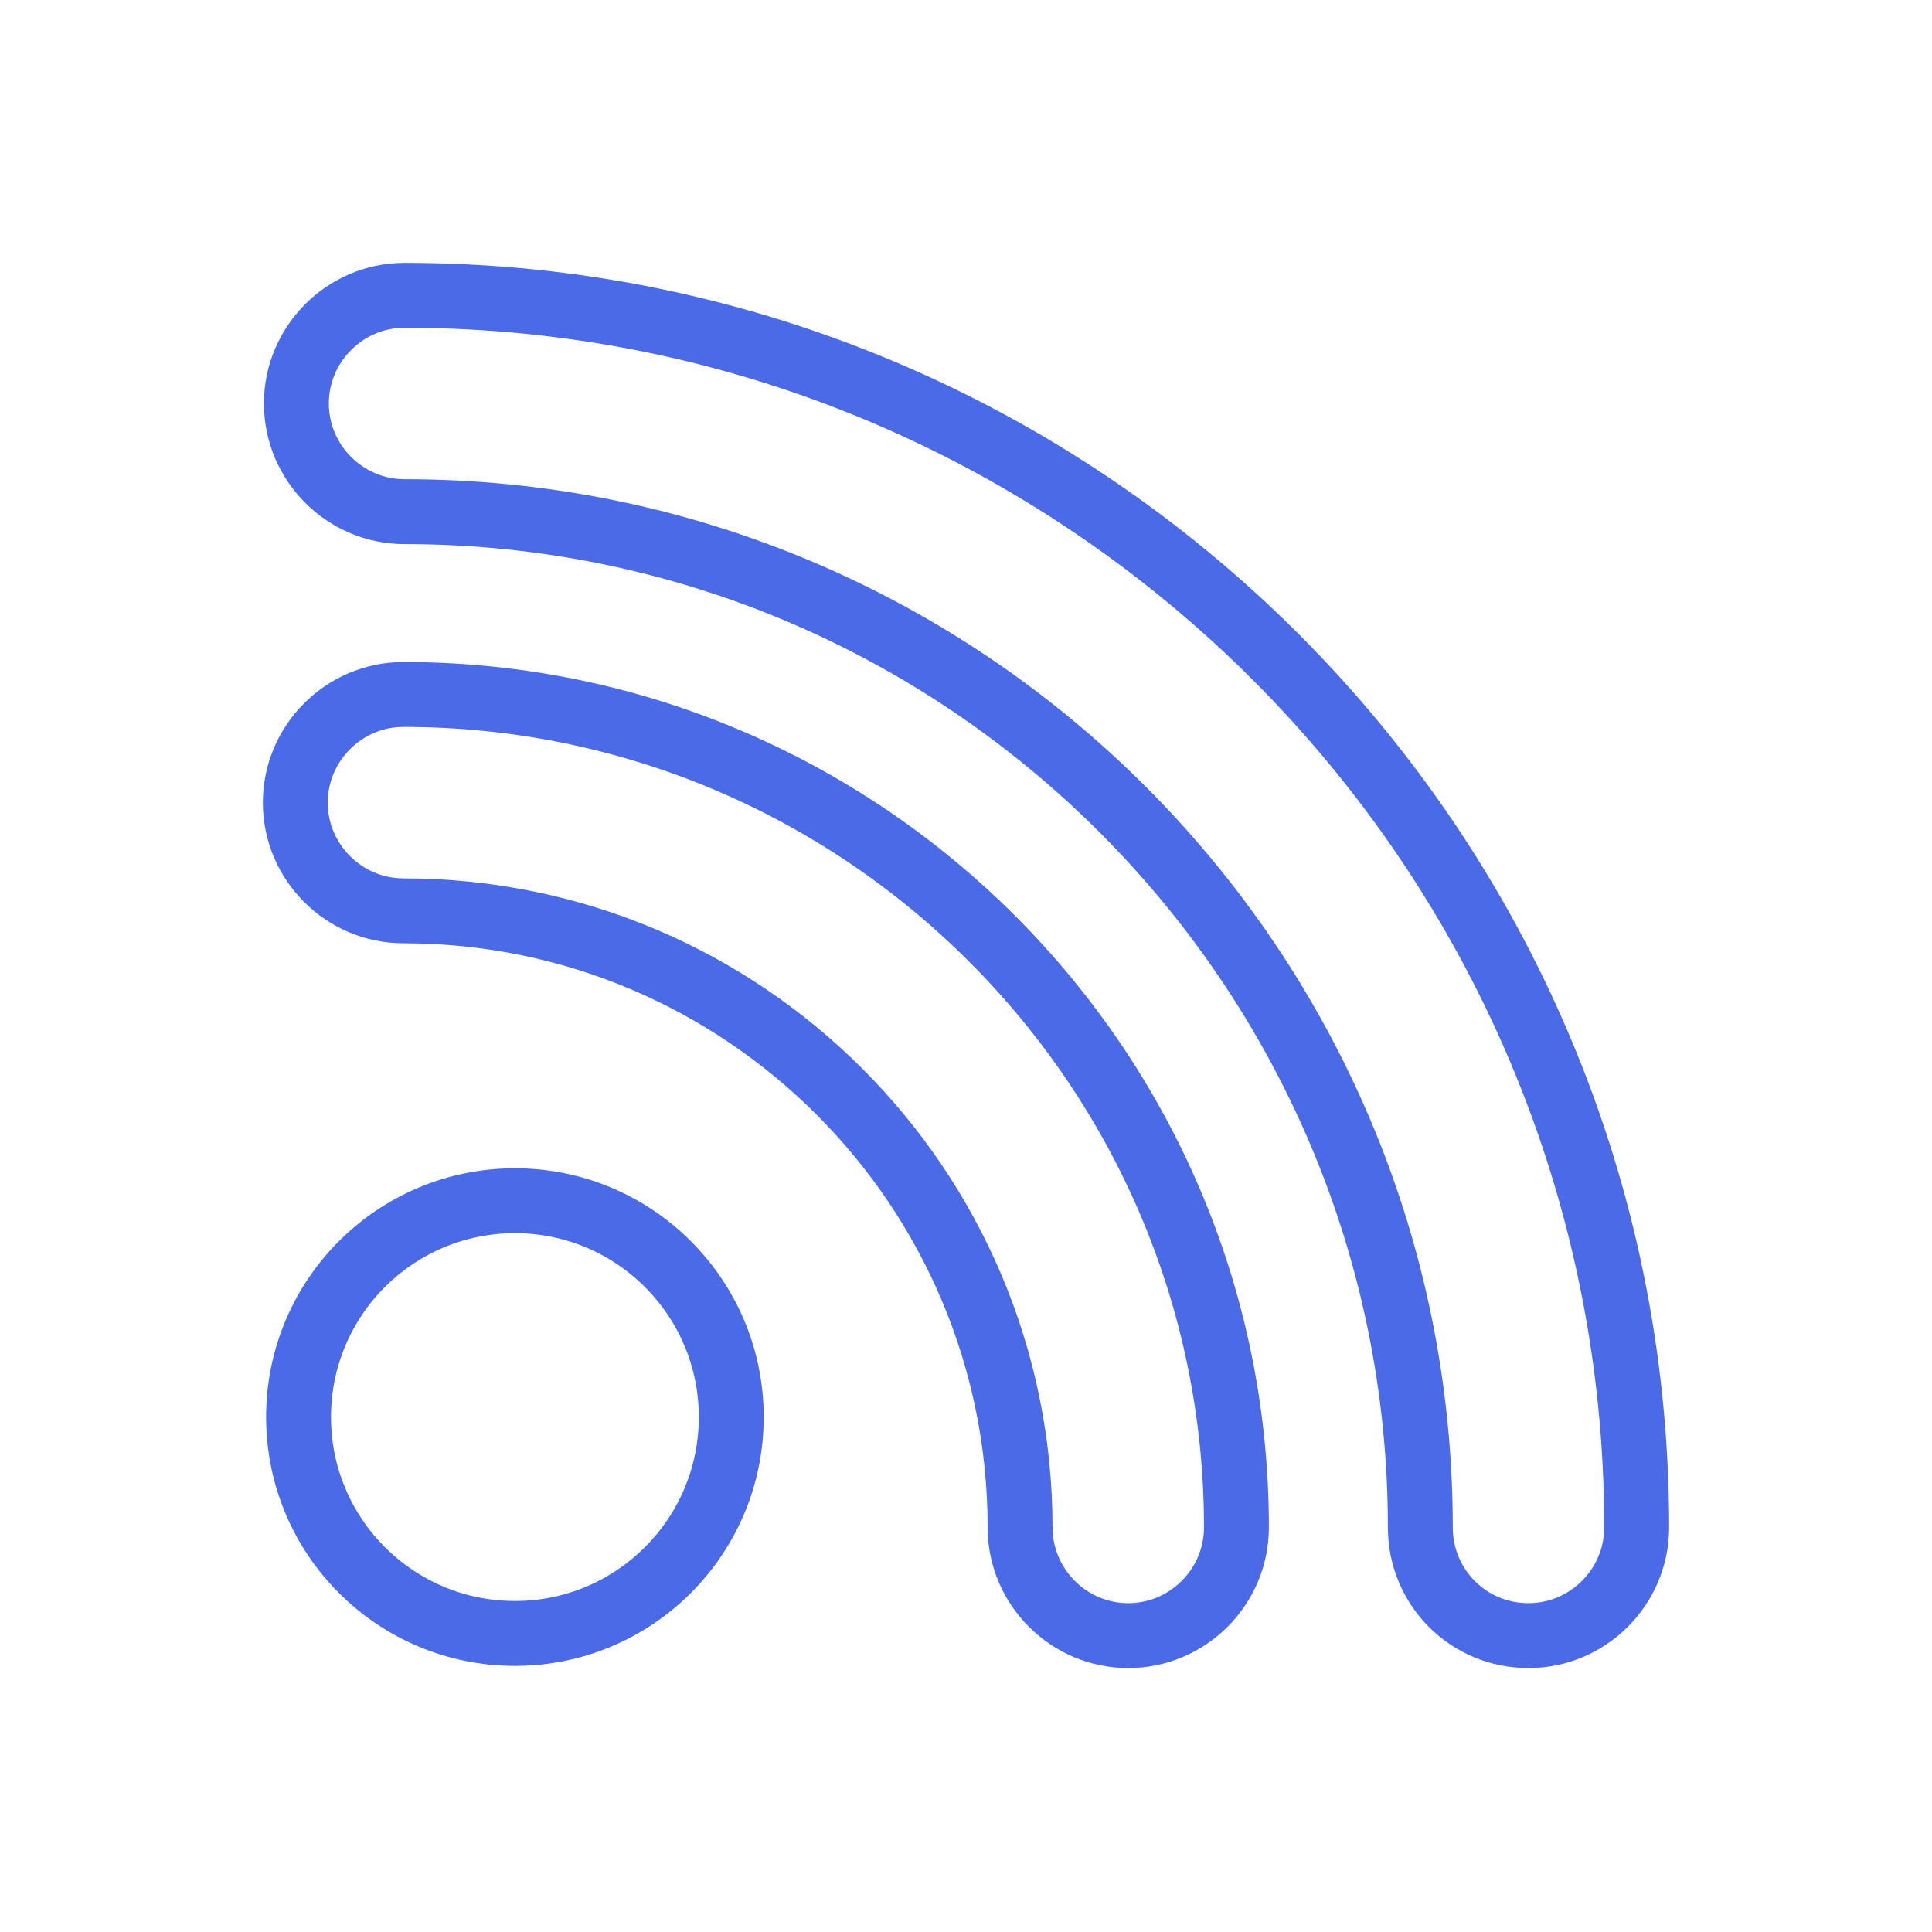
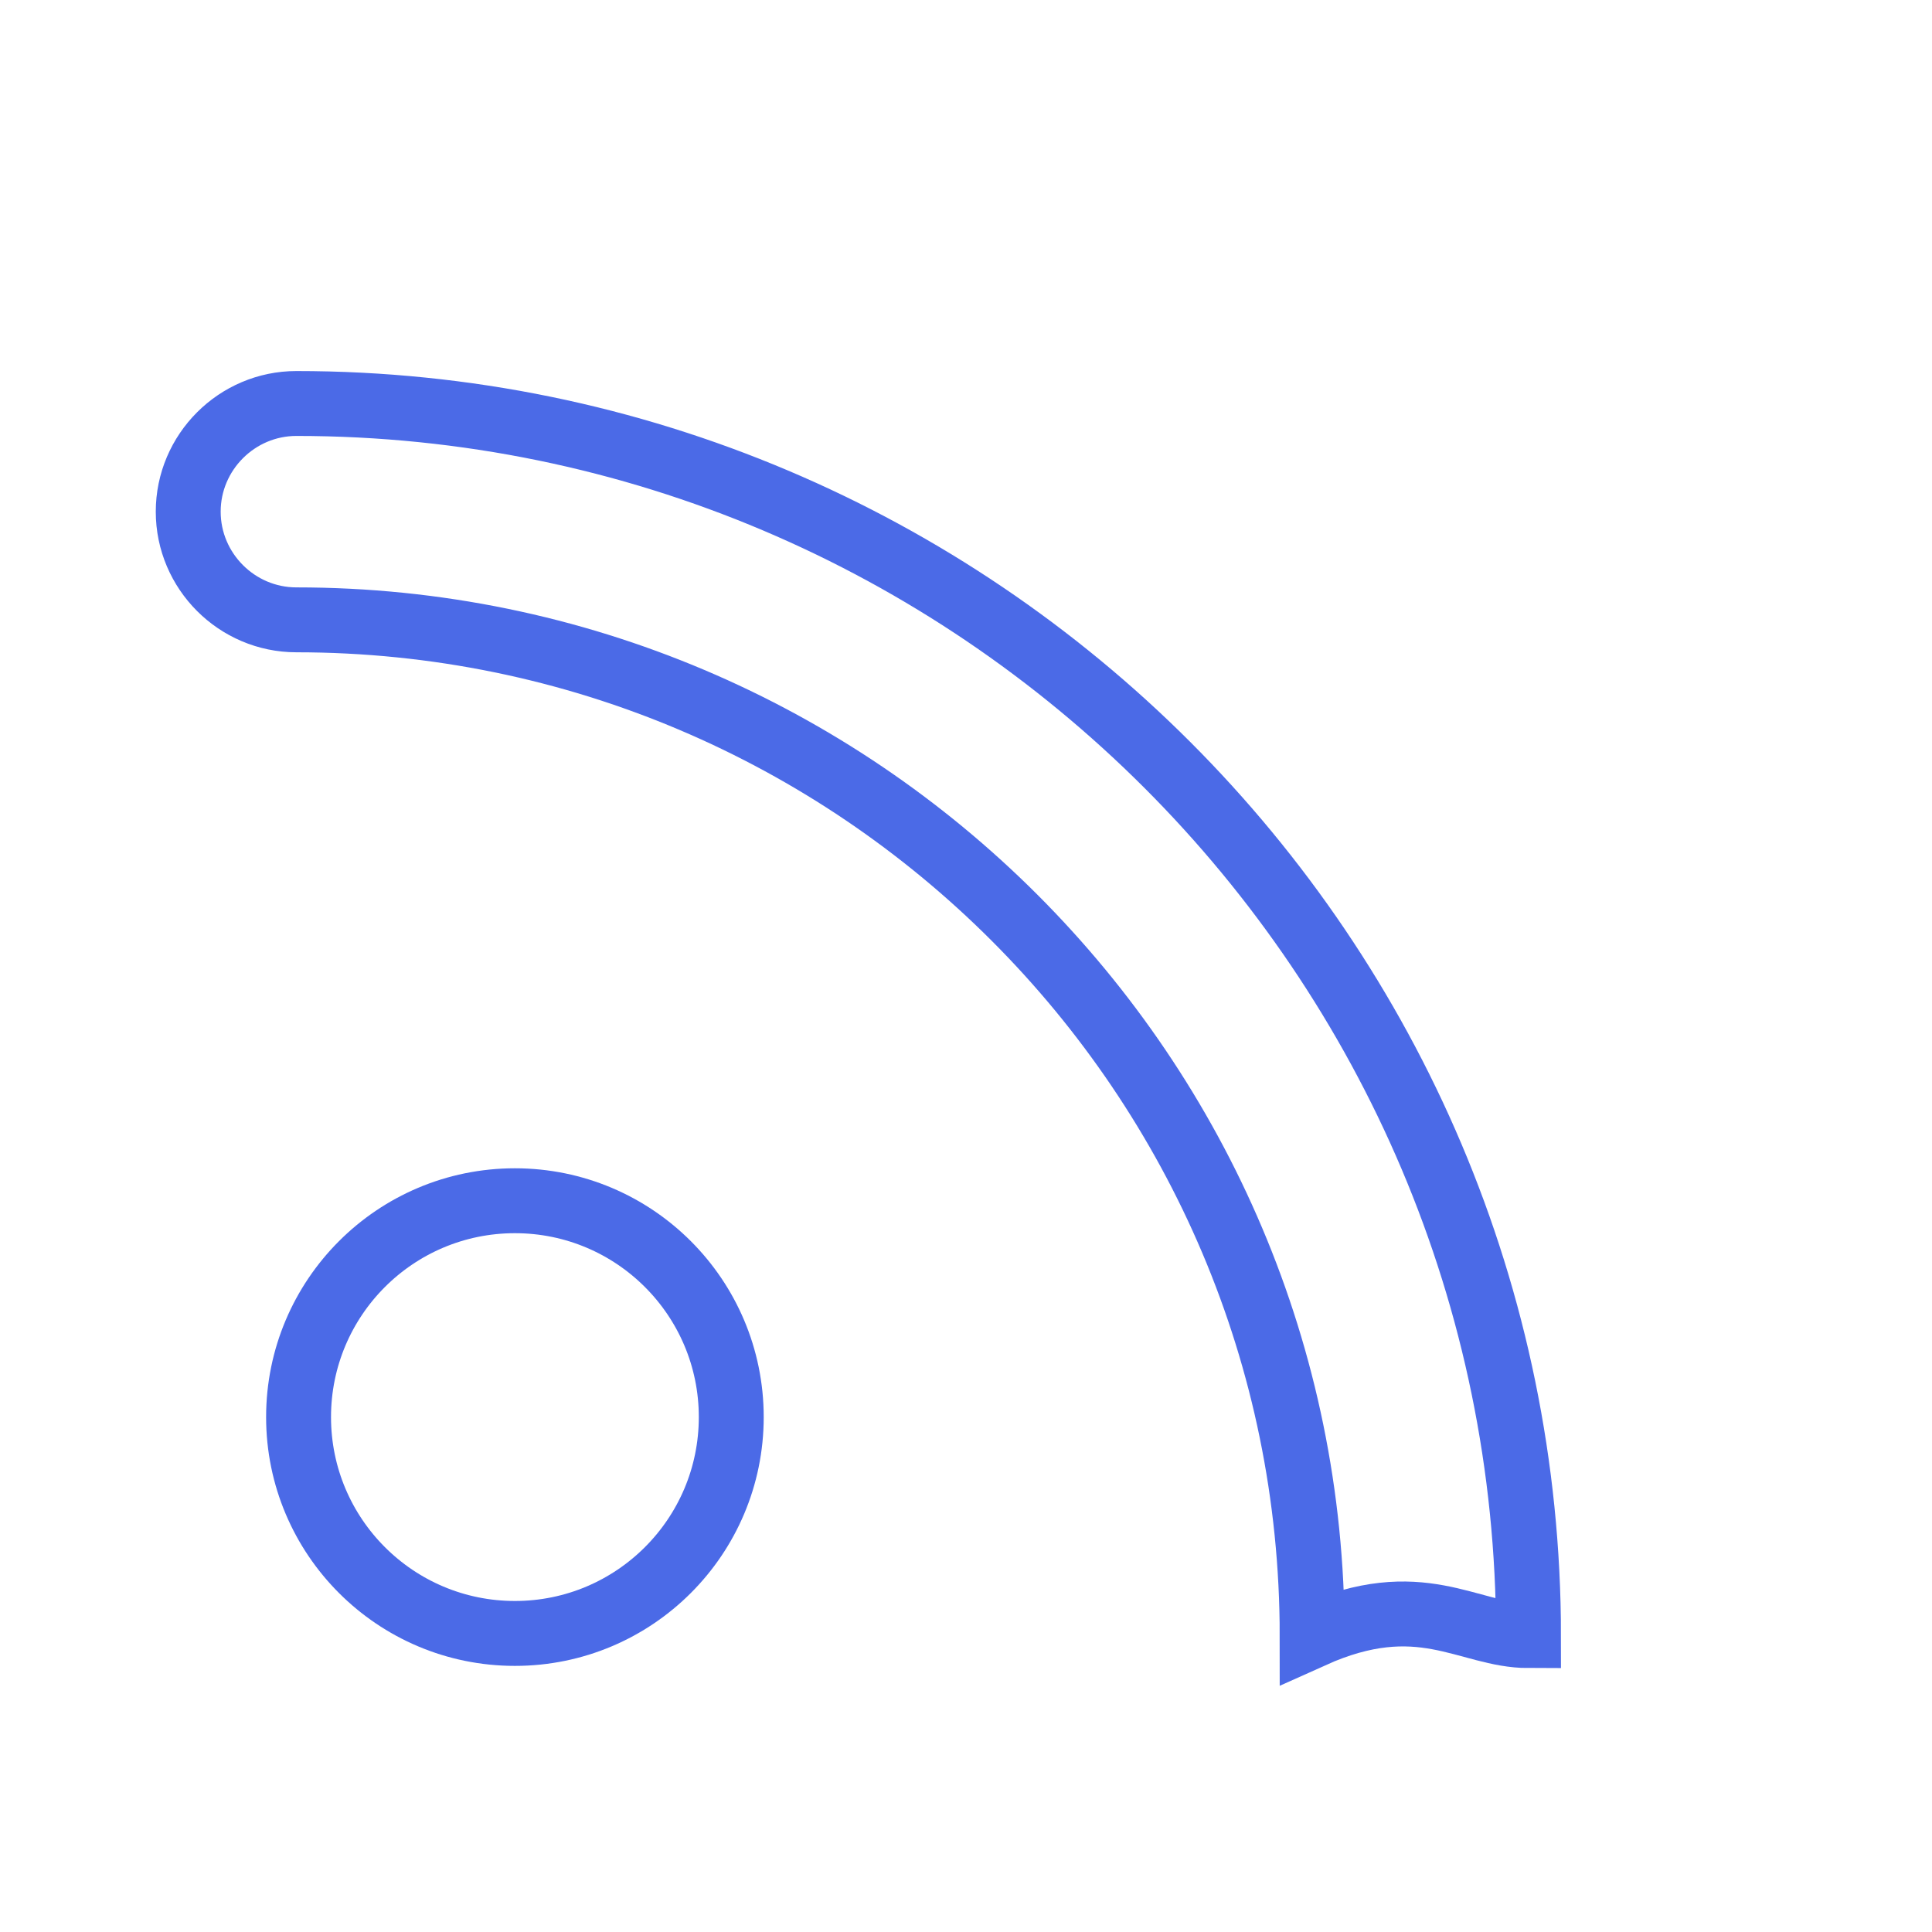
<svg xmlns="http://www.w3.org/2000/svg" id="Capa_1" x="0px" y="0px" viewBox="0 0 178.6 178.6" style="enable-background:new 0 0 178.6 178.6;" xml:space="preserve">
  <style type="text/css"> .st0{fill:none;stroke:#4B6AE7;stroke-width:6;stroke-miterlimit:10;} </style>
  <g>
    <circle class="st0" cx="47.6" cy="131" r="20" />
-     <path class="st0" d="M94.3,141.2c0,5.5,4.5,10,10,10s10-4.5,10-10c0-42.4-34.5-77-77-77c-5.5,0-10,4.5-10,10s4.5,10,10,10 C68.8,84.2,94.3,109.8,94.3,141.2z" />
-     <path class="st0" d="M141.3,151.2c5.5,0,10-4.5,10-10c0-62.8-51.1-113.9-113.9-113.9c-5.5,0-10,4.5-10,10s4.5,10,10,10 c51.8,0,93.9,42.1,93.9,93.9C131.3,146.7,135.7,151.2,141.3,151.2z" />
+     <path class="st0" d="M141.3,151.2c0-62.8-51.1-113.9-113.9-113.9c-5.5,0-10,4.5-10,10s4.5,10,10,10 c51.8,0,93.9,42.1,93.9,93.9C131.3,146.7,135.7,151.2,141.3,151.2z" />
  </g>
</svg>